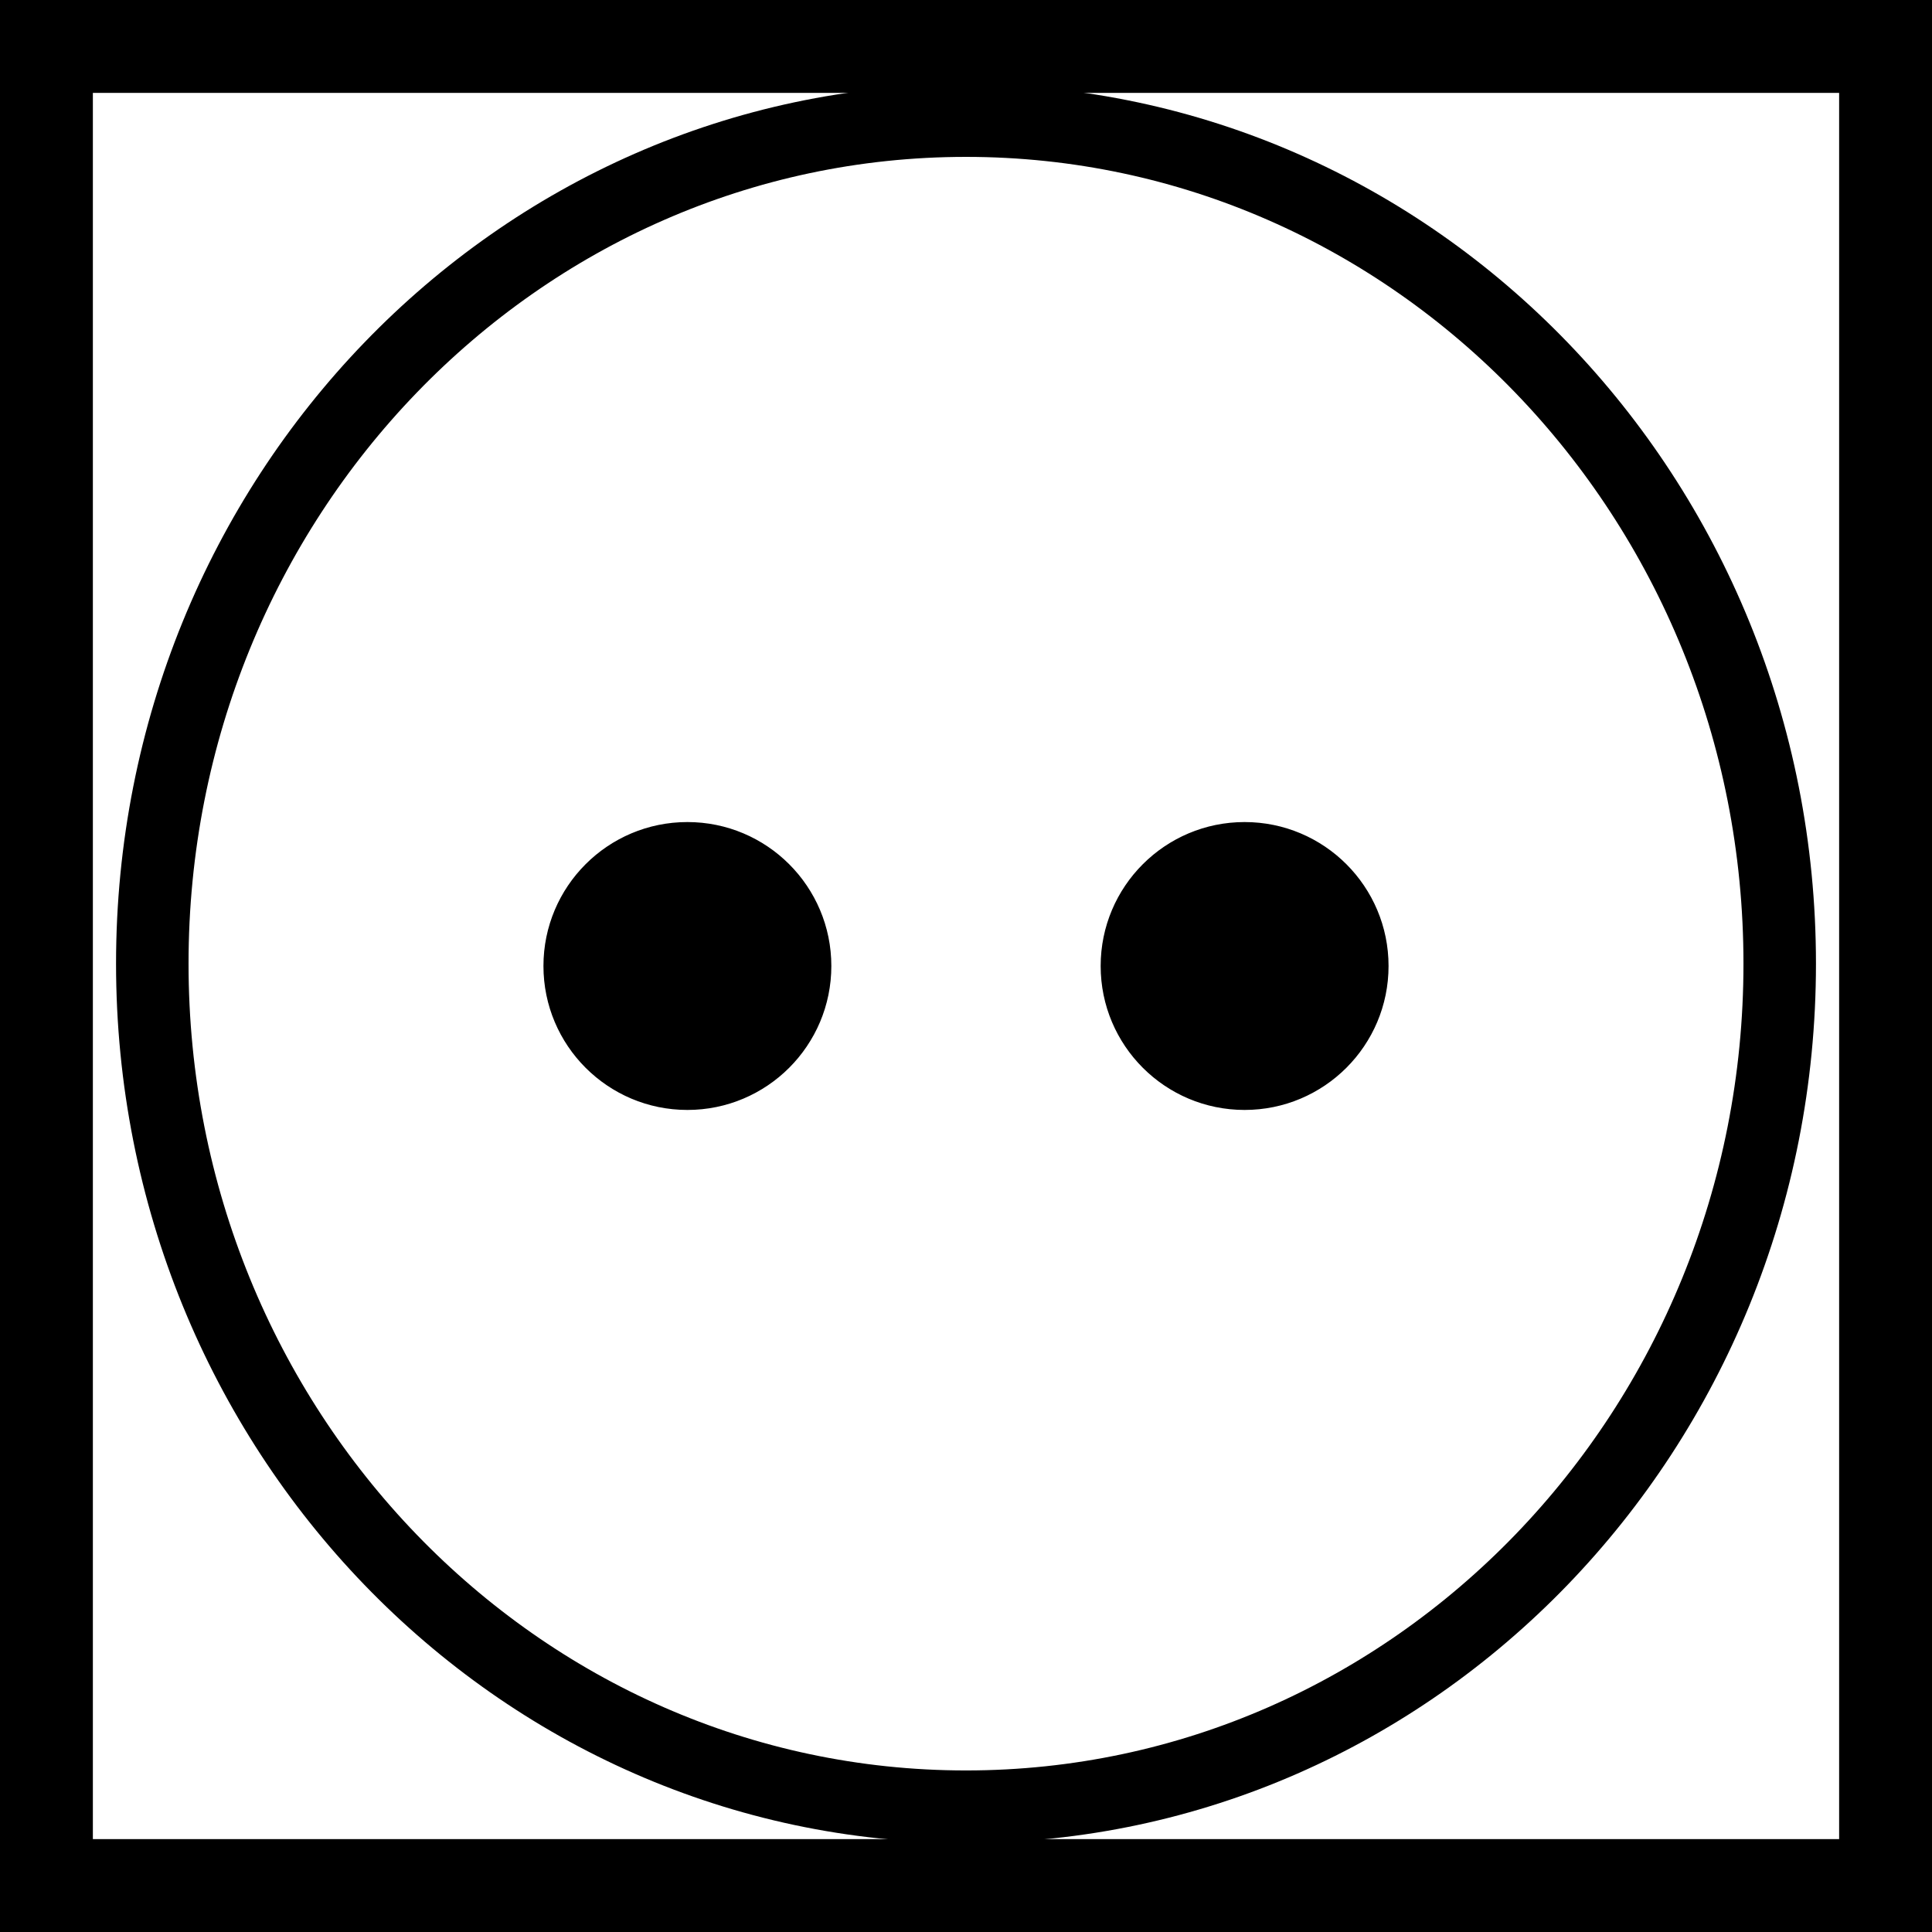
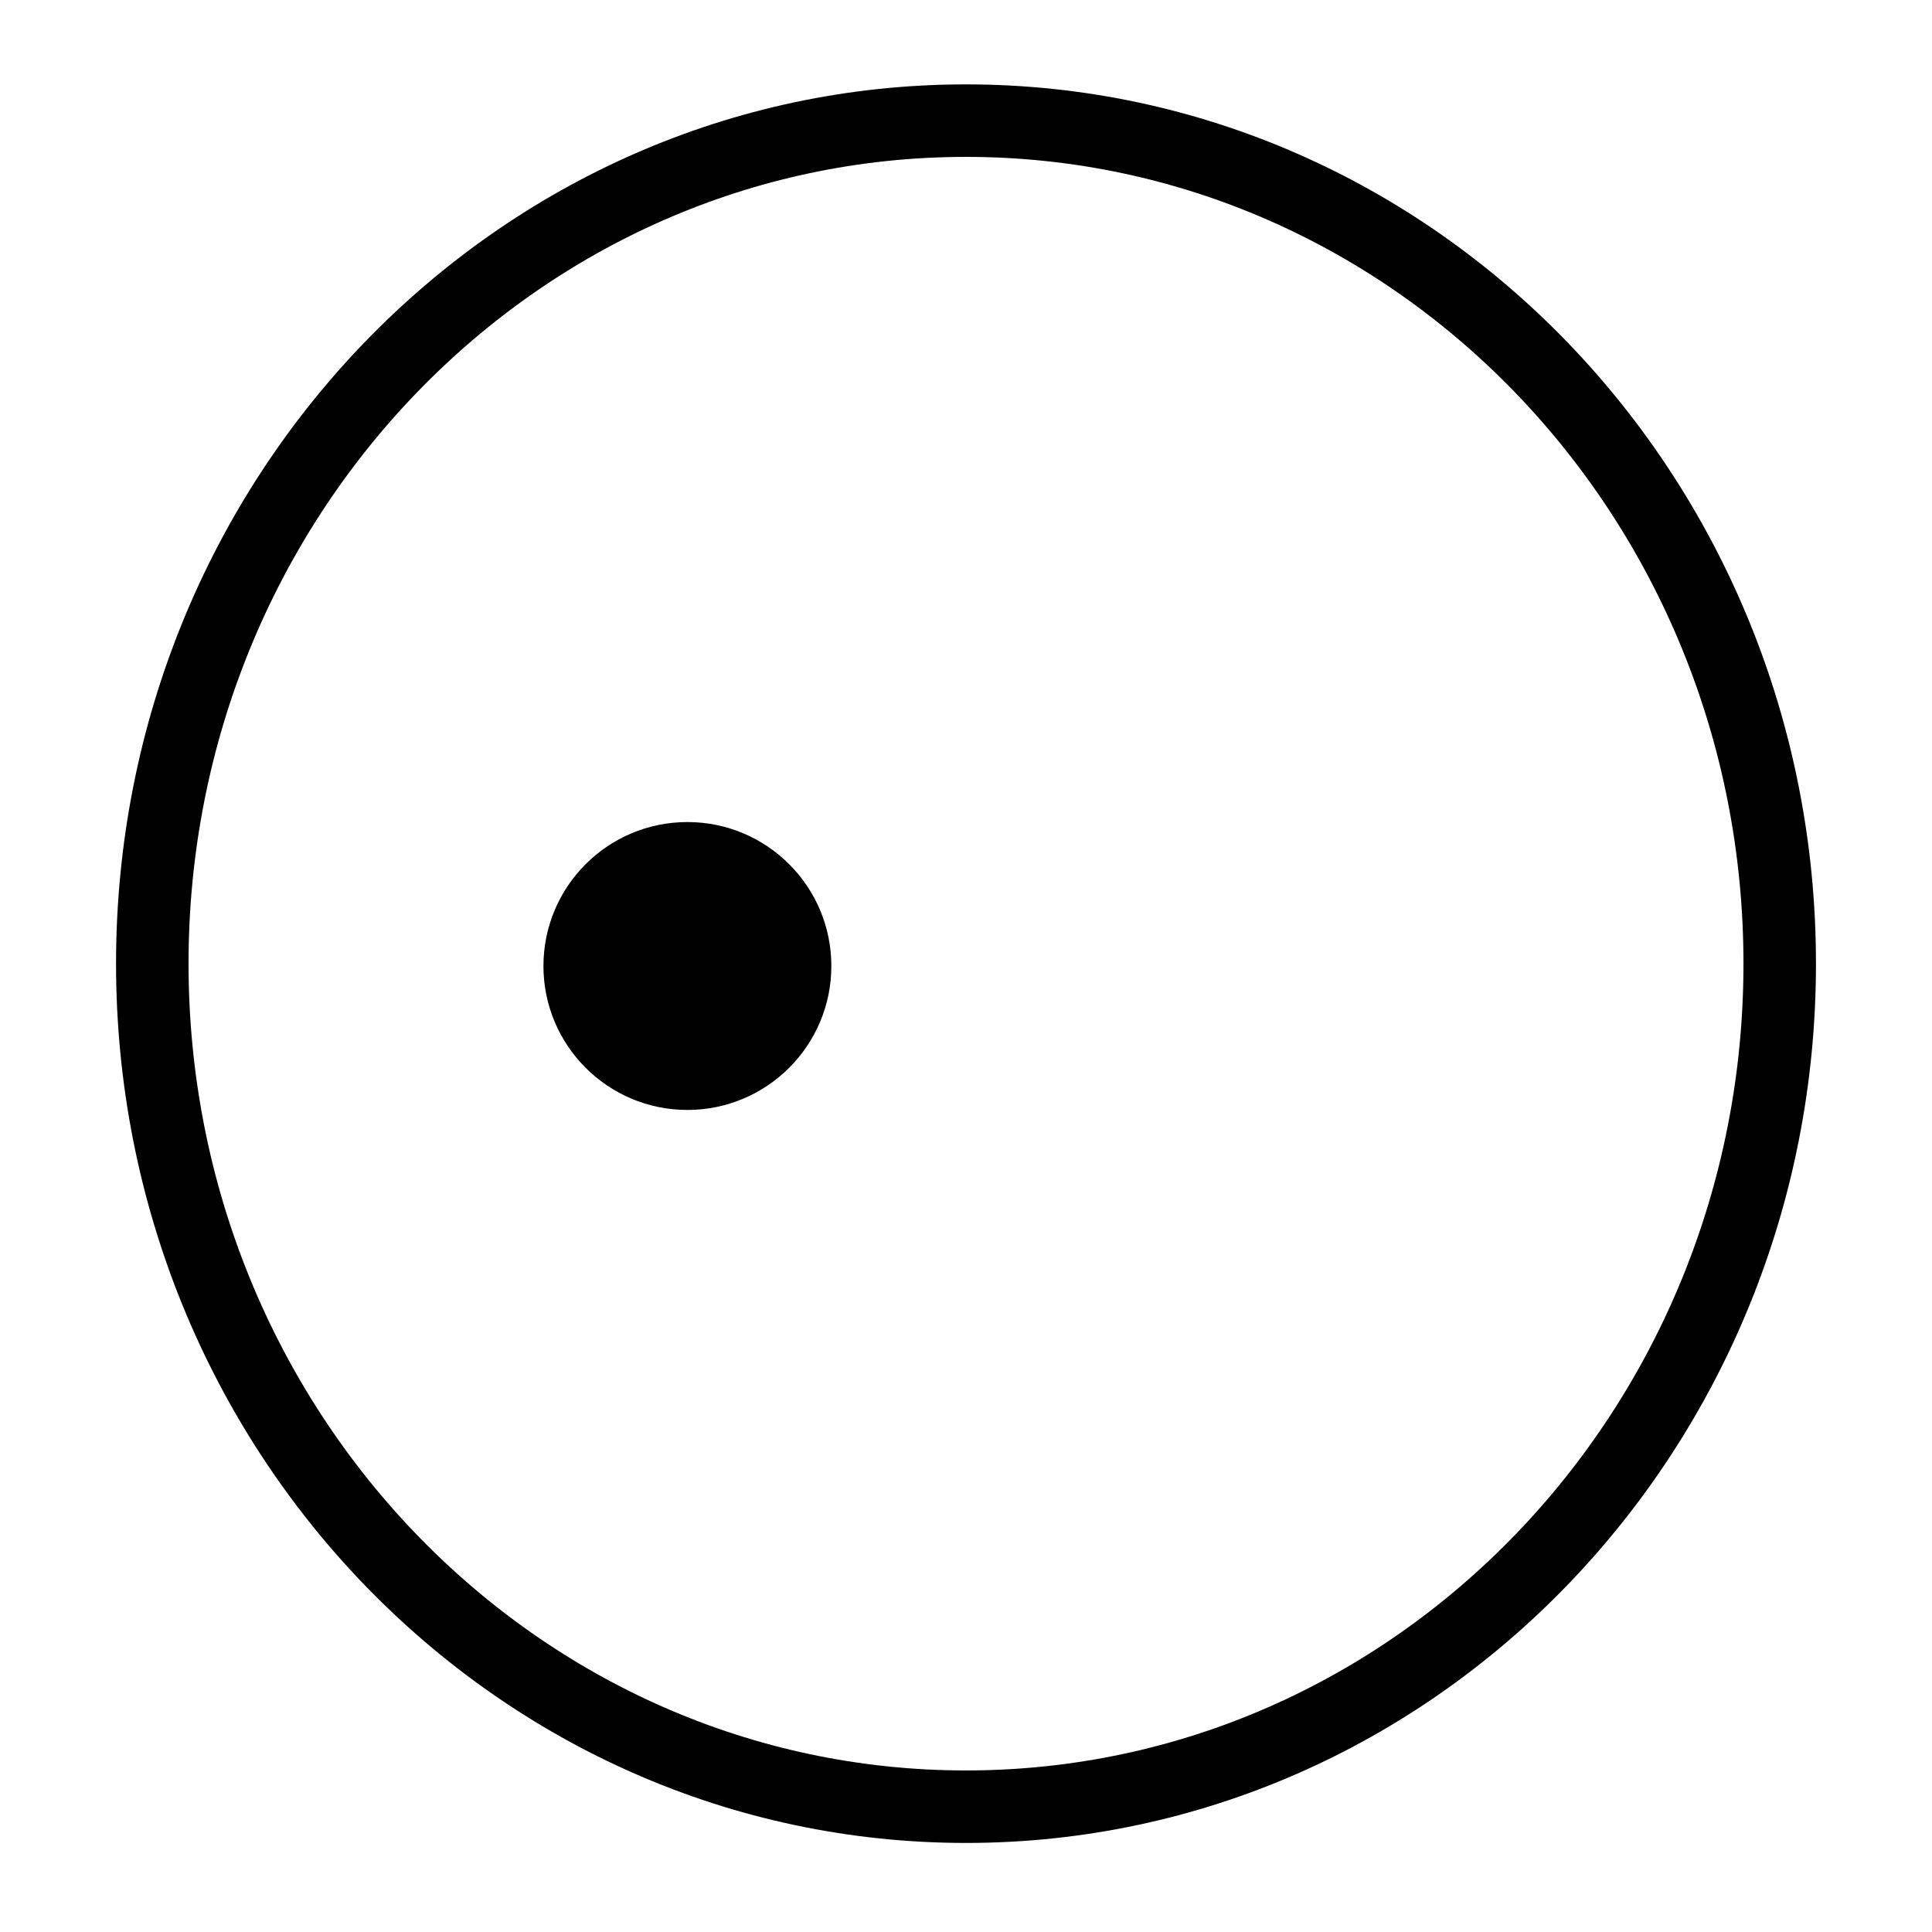
<svg xmlns="http://www.w3.org/2000/svg" version="1.2" baseProfile="tiny" id="svg1568" x="0px" y="0px" width="260.044px" height="260.043px" viewBox="57.478 57.478 260.044 260.043" xml:space="preserve">
  <path id="path1580" fill="none" stroke="#000000" stroke-width="9.758" d="M297.025,187.186  c0.01-62.666-49.029-113.471-109.524-113.471S77.967,124.521,77.977,187.186c-0.009,62.666,49.029,113.47,109.524,113.47  S297.035,249.852,297.025,187.186L297.025,187.186z" />
-   <rect id="rect1542" x="63.728" y="63.728" fill="none" stroke="#000000" stroke-width="12.5" width="247.544" height="247.543" />
  <path id="path2165" stroke="#000000" stroke-width="1.25" d="M168.75,187.5c0,10.355-8.395,18.75-18.75,18.75  s-18.75-8.395-18.75-18.75s8.395-18.75,18.75-18.75S168.75,177.145,168.75,187.5z" />
-   <path id="path2166" stroke="#000000" stroke-width="1.25" d="M243.75,187.5c0,10.355-8.395,18.75-18.75,18.75  s-18.75-8.395-18.75-18.75s8.395-18.75,18.75-18.75S243.75,177.145,243.75,187.5z" />
</svg>